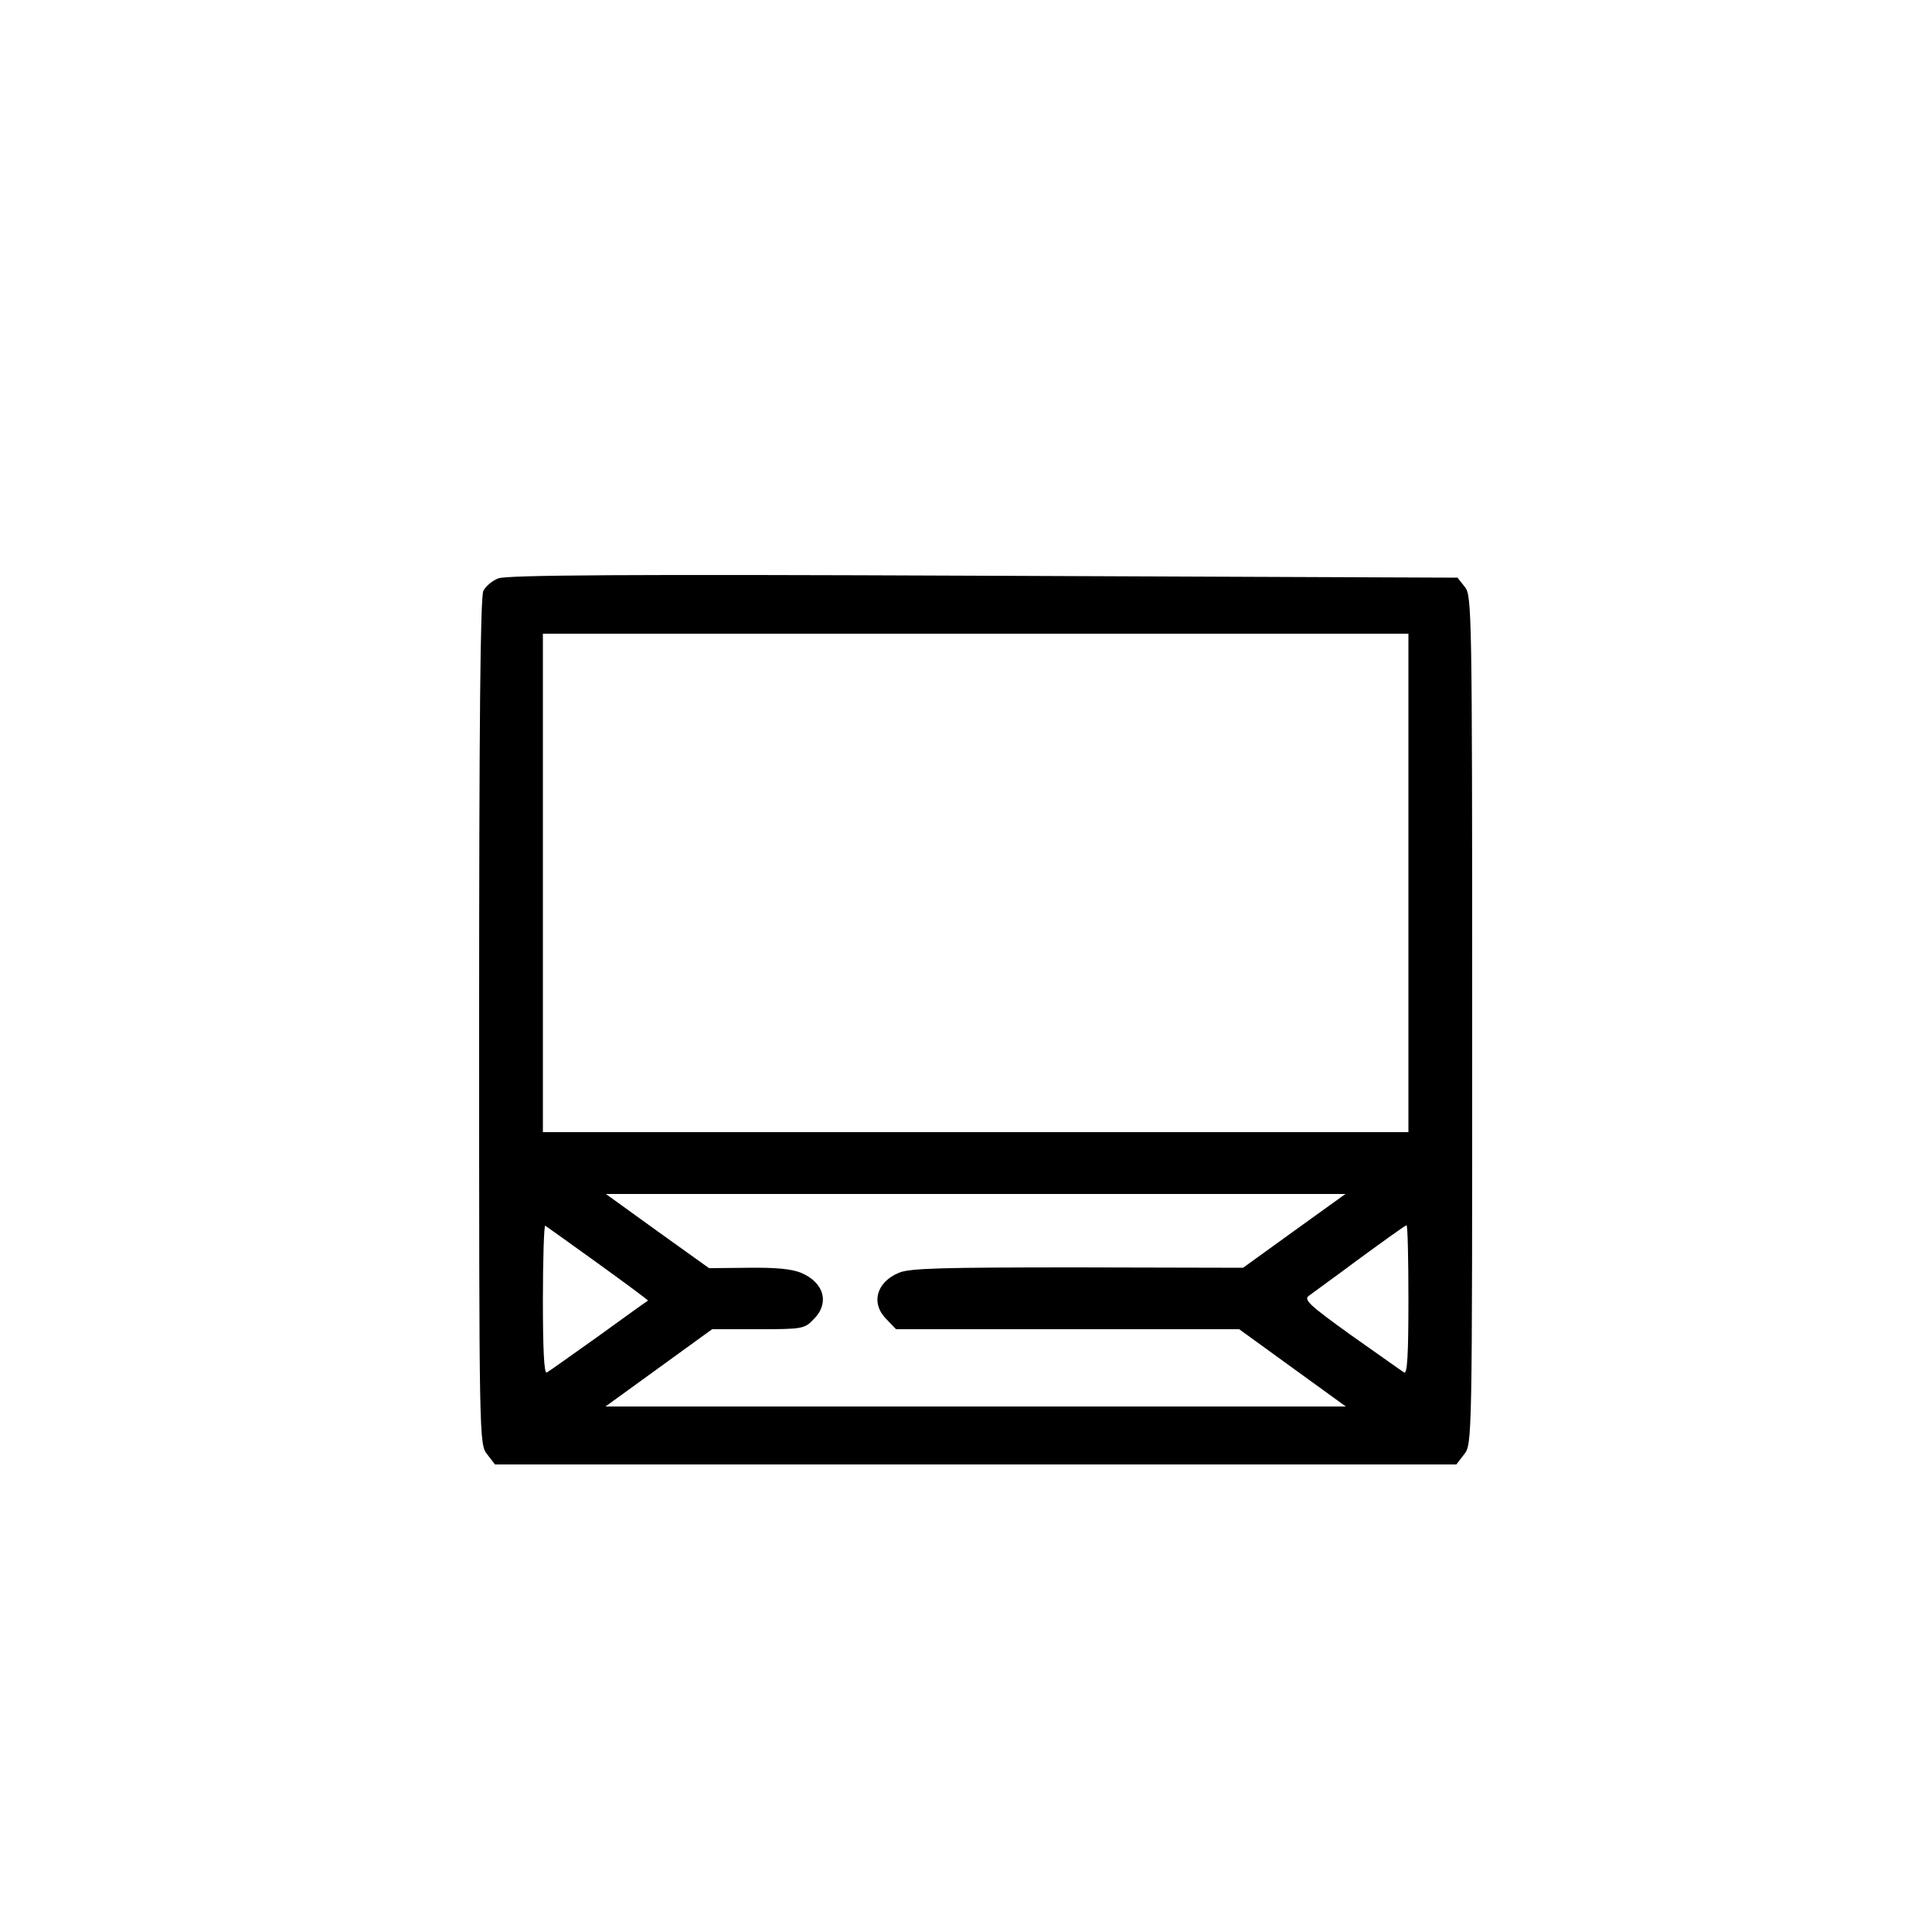
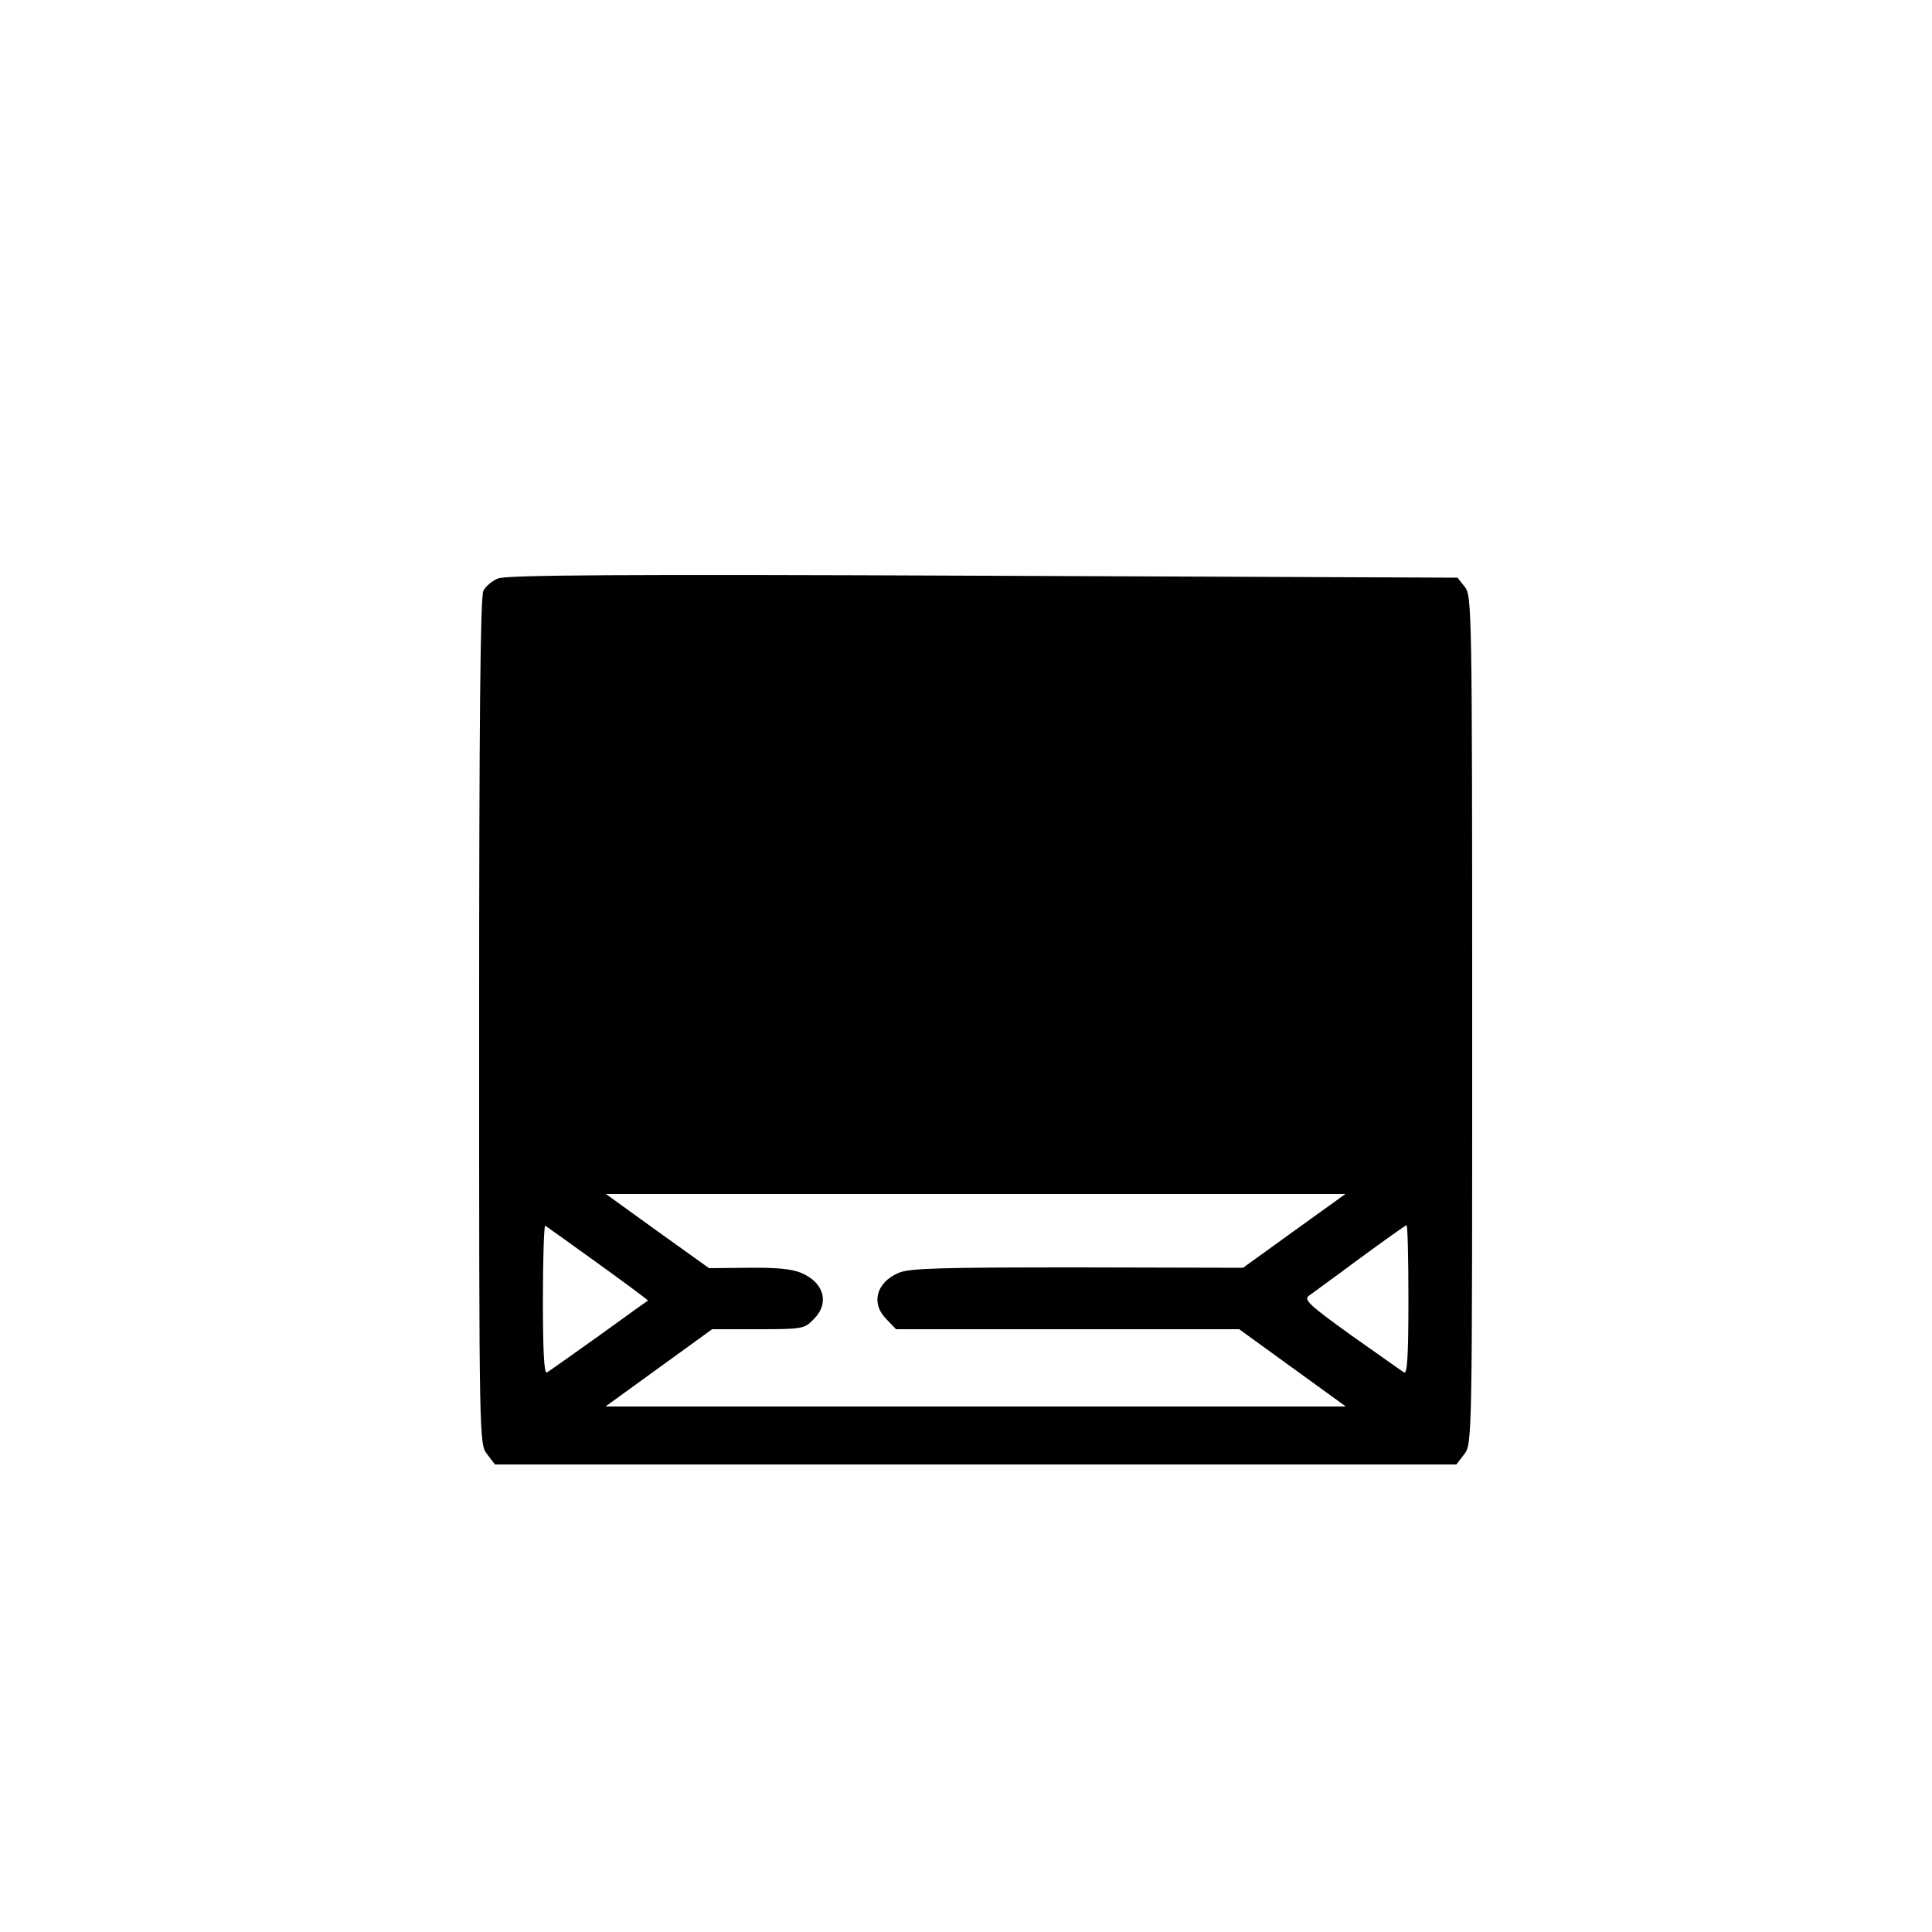
<svg xmlns="http://www.w3.org/2000/svg" version="1.0" width="500pt" height="500pt" viewBox="0 0 500 500" preserveAspectRatio="xMidYMid meet">
  <g transform="translate(0,500) scale(0.1,-0.1)" fill="#000000" stroke="none">
-     <path d="M1289 3503 c-15 -6 -32 -20 -38 -32 -8 -14 -11 -350 -11 -1114 0 -1092 0 -1094 21 -1121 l20 -26 1244 0 1244 0 20 26 c21 27 21 29 21 1124 0 1066 -1 1098 -19 1121 l-19 24 -1228 5 c-923 4 -1234 2 -1255 -7z m2356 -788 l0 -645 -1120 0 -1120 0 0 645 0 645 1120 0 1120 0 0 -645z m-295 -900 l-133 -96 -428 1 c-351 0 -435 -2 -463 -14 -59 -25 -73 -80 -31 -121 l24 -25 444 0 444 0 138 -100 138 -100 -958 0 -958 0 138 100 138 100 119 0 c113 0 120 1 143 25 43 42 28 96 -32 121 -24 10 -66 14 -136 13 l-102 -1 -134 96 -133 96 957 0 957 0 -132 -95z m-1802 -85 c72 -52 130 -95 129 -96 -1 0 -58 -41 -127 -91 -69 -49 -129 -92 -135 -95 -7 -4 -10 61 -10 188 0 107 3 193 6 192 3 -2 65 -46 137 -98z m2097 -94 c0 -143 -3 -192 -11 -188 -7 4 -68 48 -138 97 -110 79 -123 92 -108 102 9 7 69 50 132 97 63 46 117 85 120 85 3 1 5 -86 5 -193z" />
+     <path d="M1289 3503 c-15 -6 -32 -20 -38 -32 -8 -14 -11 -350 -11 -1114 0 -1092 0 -1094 21 -1121 l20 -26 1244 0 1244 0 20 26 c21 27 21 29 21 1124 0 1066 -1 1098 -19 1121 l-19 24 -1228 5 c-923 4 -1234 2 -1255 -7z m2356 -788 z m-295 -900 l-133 -96 -428 1 c-351 0 -435 -2 -463 -14 -59 -25 -73 -80 -31 -121 l24 -25 444 0 444 0 138 -100 138 -100 -958 0 -958 0 138 100 138 100 119 0 c113 0 120 1 143 25 43 42 28 96 -32 121 -24 10 -66 14 -136 13 l-102 -1 -134 96 -133 96 957 0 957 0 -132 -95z m-1802 -85 c72 -52 130 -95 129 -96 -1 0 -58 -41 -127 -91 -69 -49 -129 -92 -135 -95 -7 -4 -10 61 -10 188 0 107 3 193 6 192 3 -2 65 -46 137 -98z m2097 -94 c0 -143 -3 -192 -11 -188 -7 4 -68 48 -138 97 -110 79 -123 92 -108 102 9 7 69 50 132 97 63 46 117 85 120 85 3 1 5 -86 5 -193z" />
  </g>
</svg>